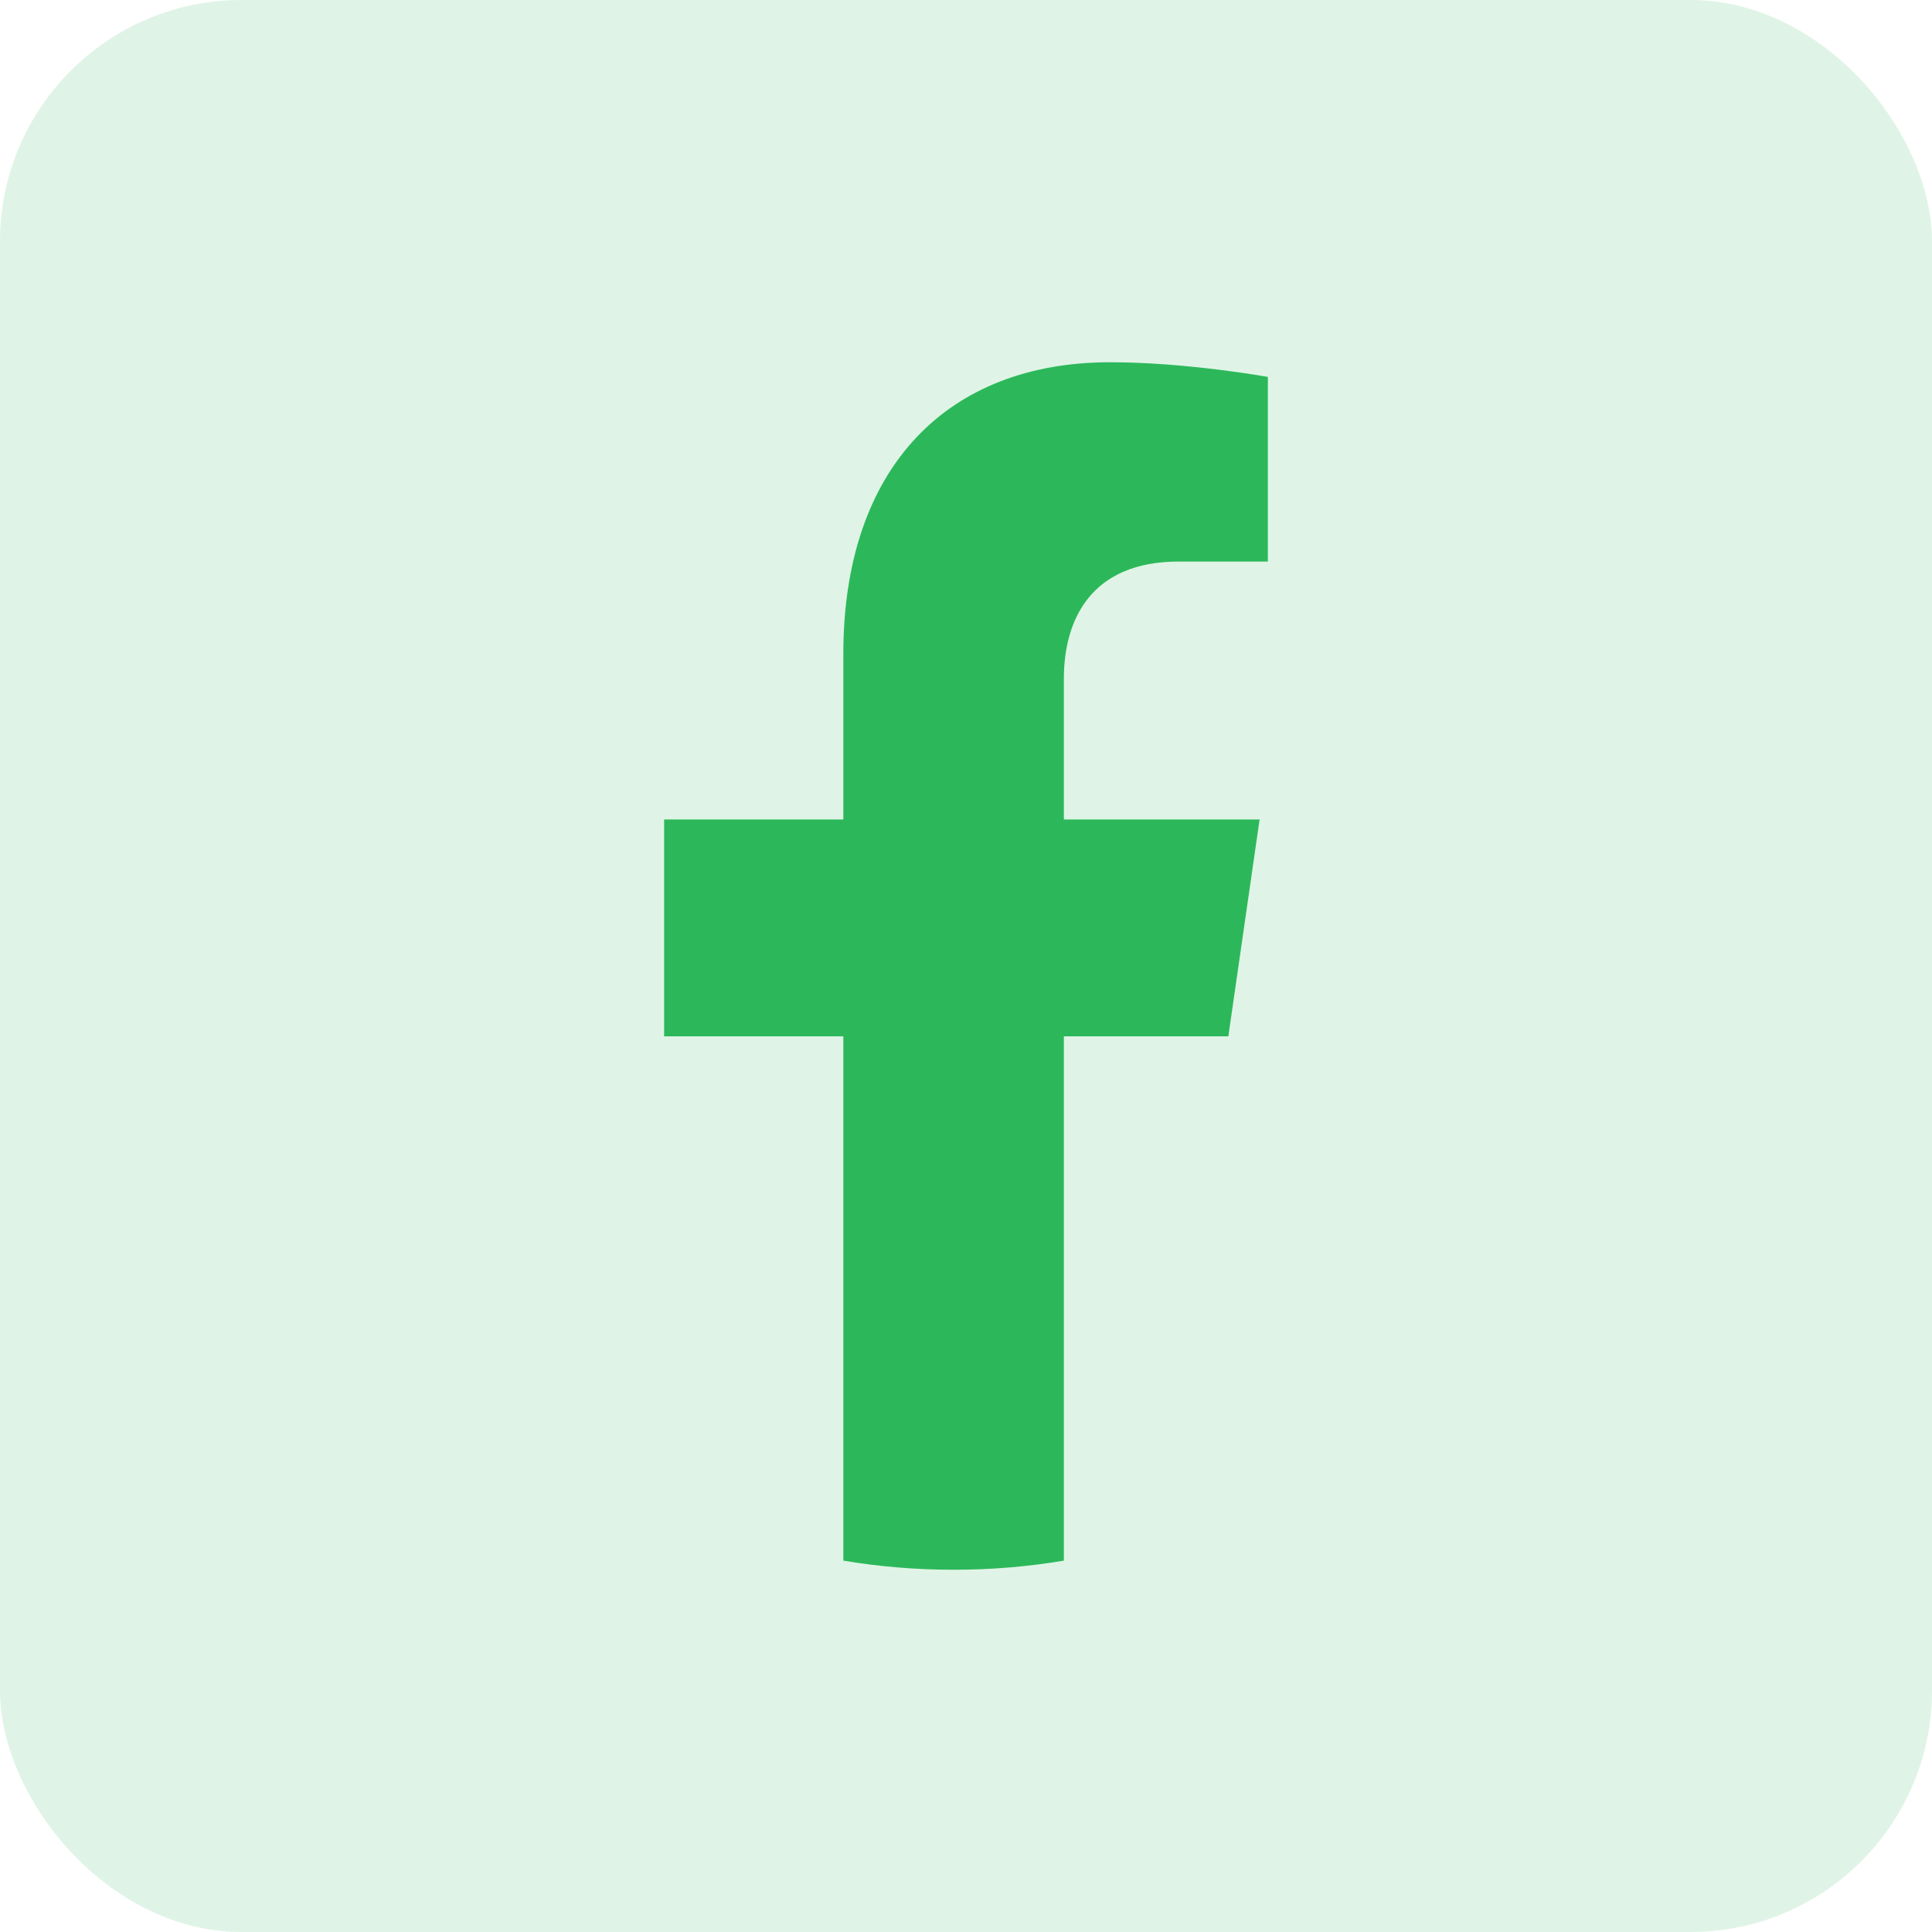
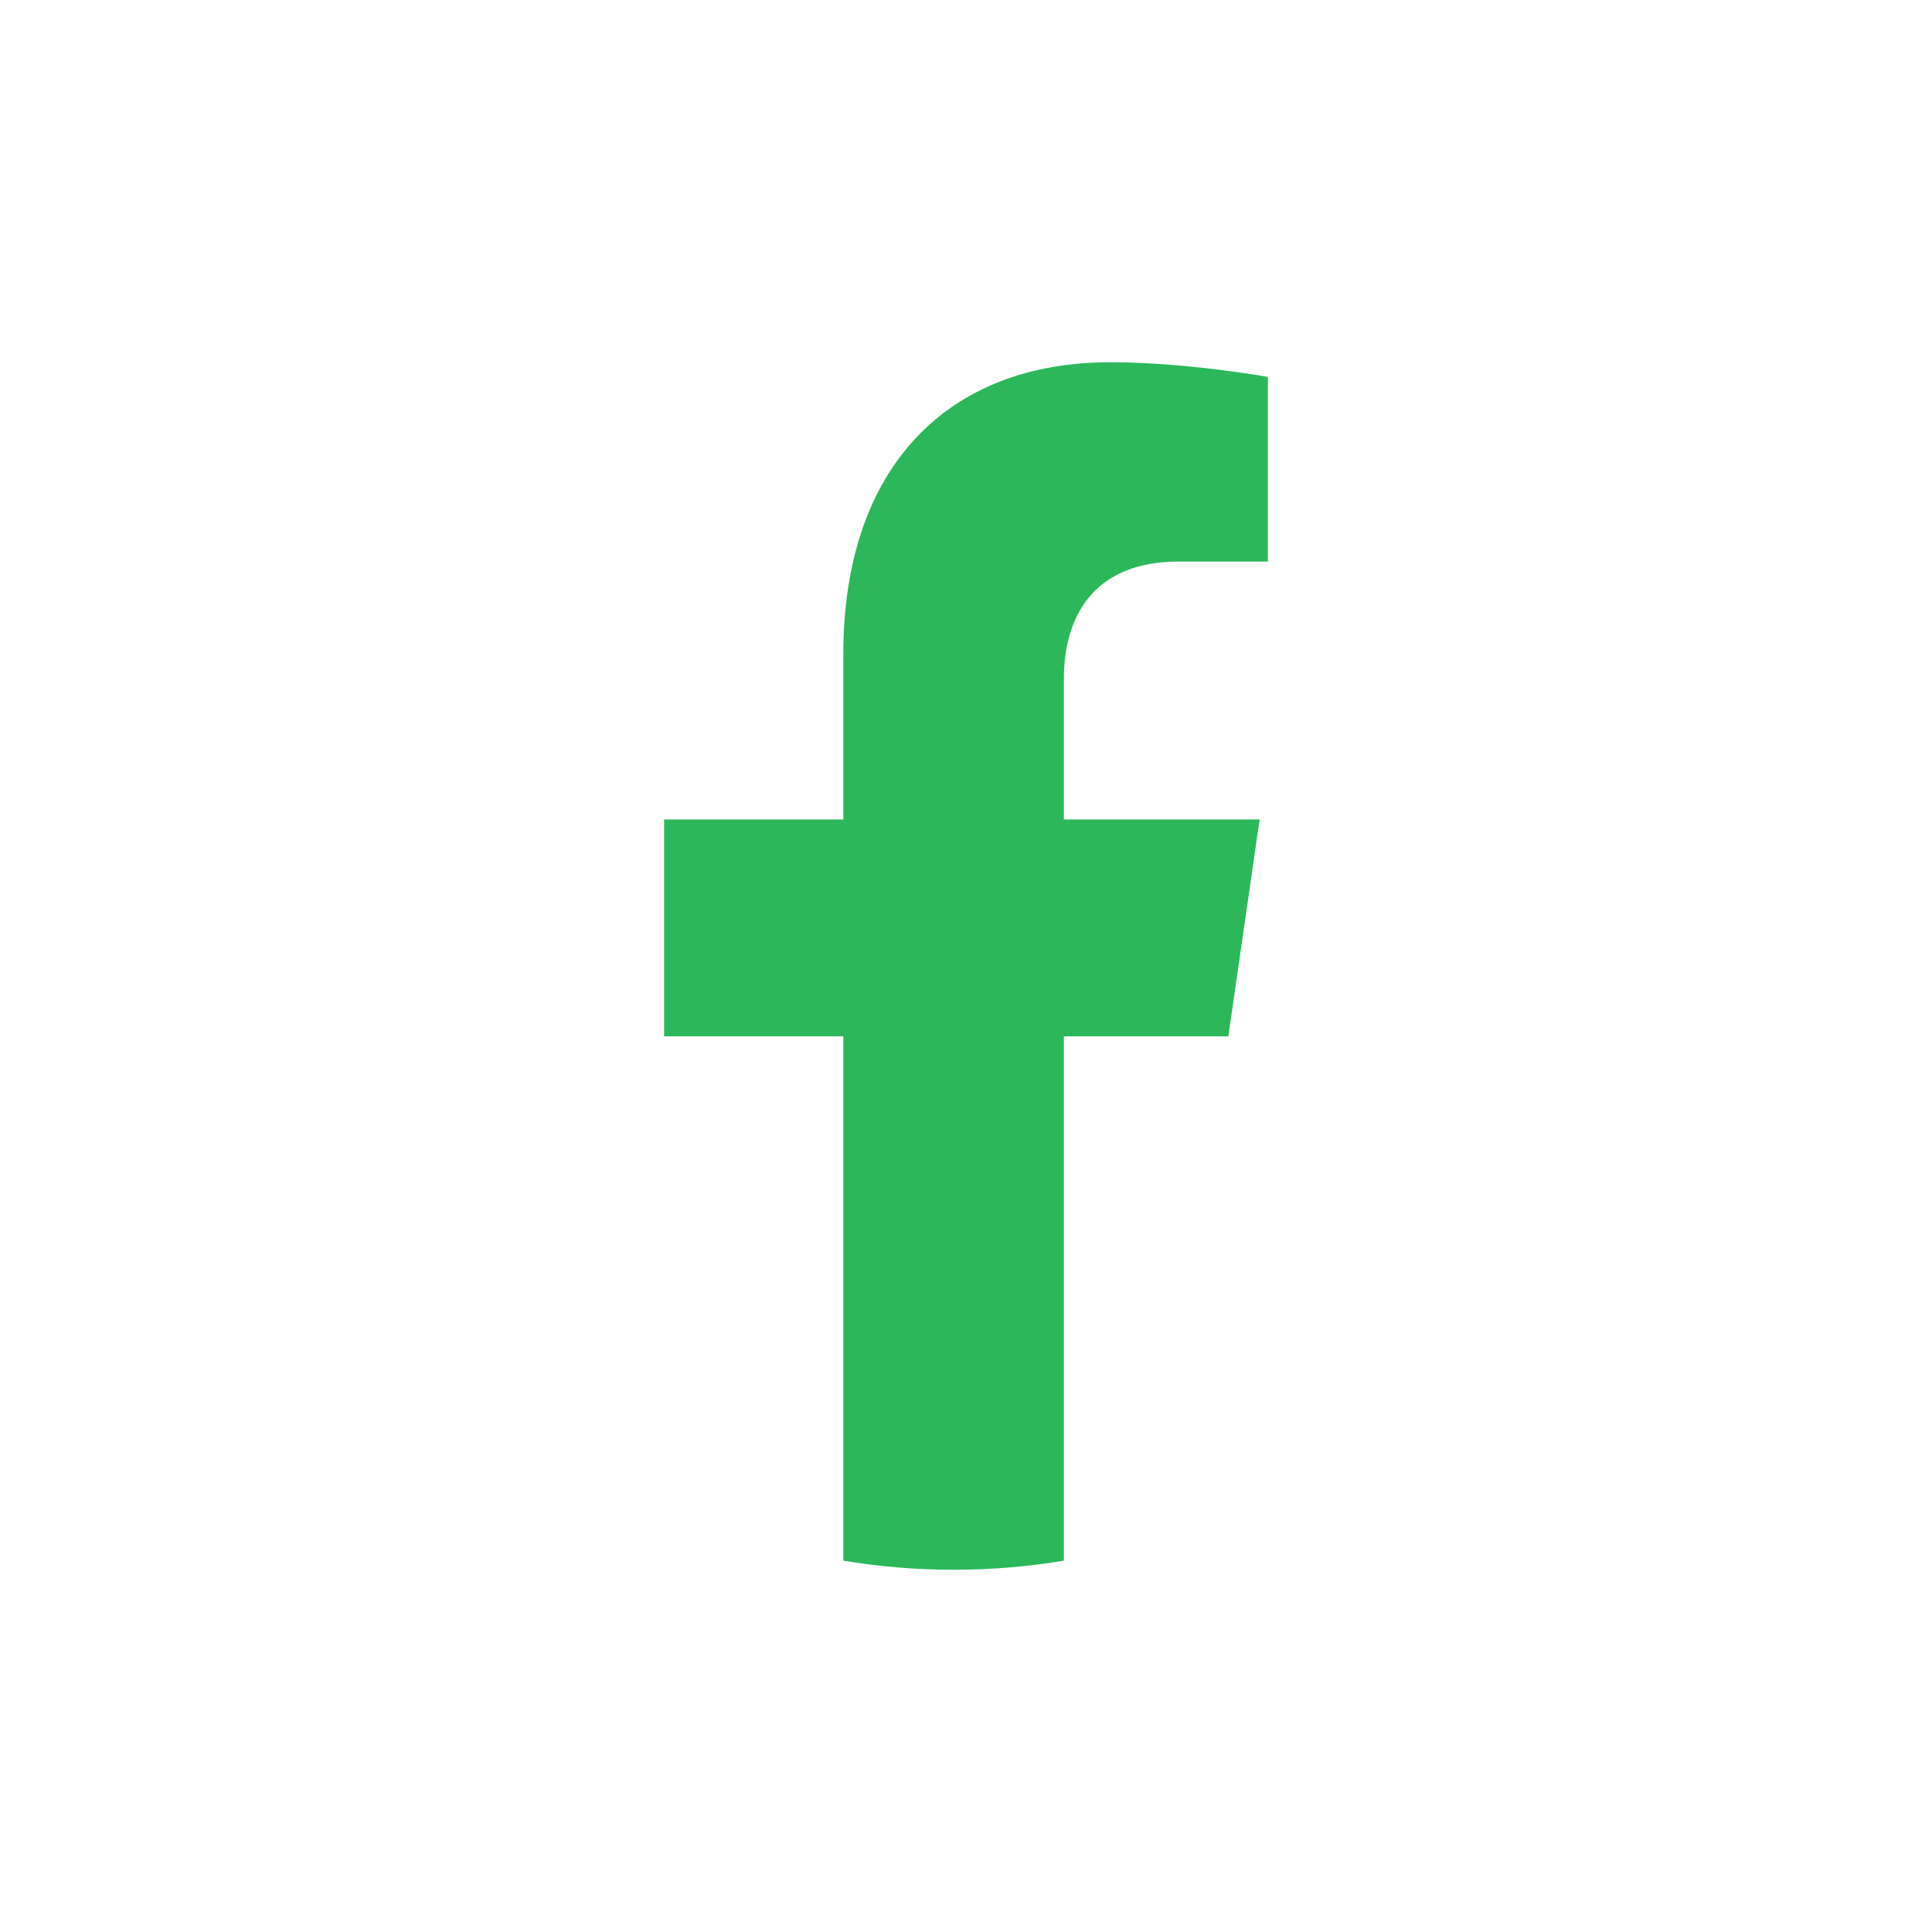
<svg xmlns="http://www.w3.org/2000/svg" width="32" height="32" viewBox="0 0 32 32" fill="none">
  <g clip-path="url(#clip0_3290_9147)">
-     <rect opacity="0.15" x="-11" y="-11" width="53" height="54" fill="#2CB85A" />
    <path d="M20.345 17.165L20.863 13.573H17.621V11.243C17.621 10.26 18.073 9.301 19.525 9.301H21V6.243C21 6.243 19.662 6 18.384 6C15.712 6 13.968 7.721 13.968 10.835V13.573H11V17.165H13.968V25.849C14.564 25.949 15.174 26 15.794 26C16.416 26 17.025 25.949 17.621 25.849V17.165H20.345Z" fill="#2CB85A" />
  </g>
  <defs>
    <clipPath id="clip0_3290_9147">
      <rect width="32" height="32" rx="4" fill="white" />
    </clipPath>
  </defs>
</svg>